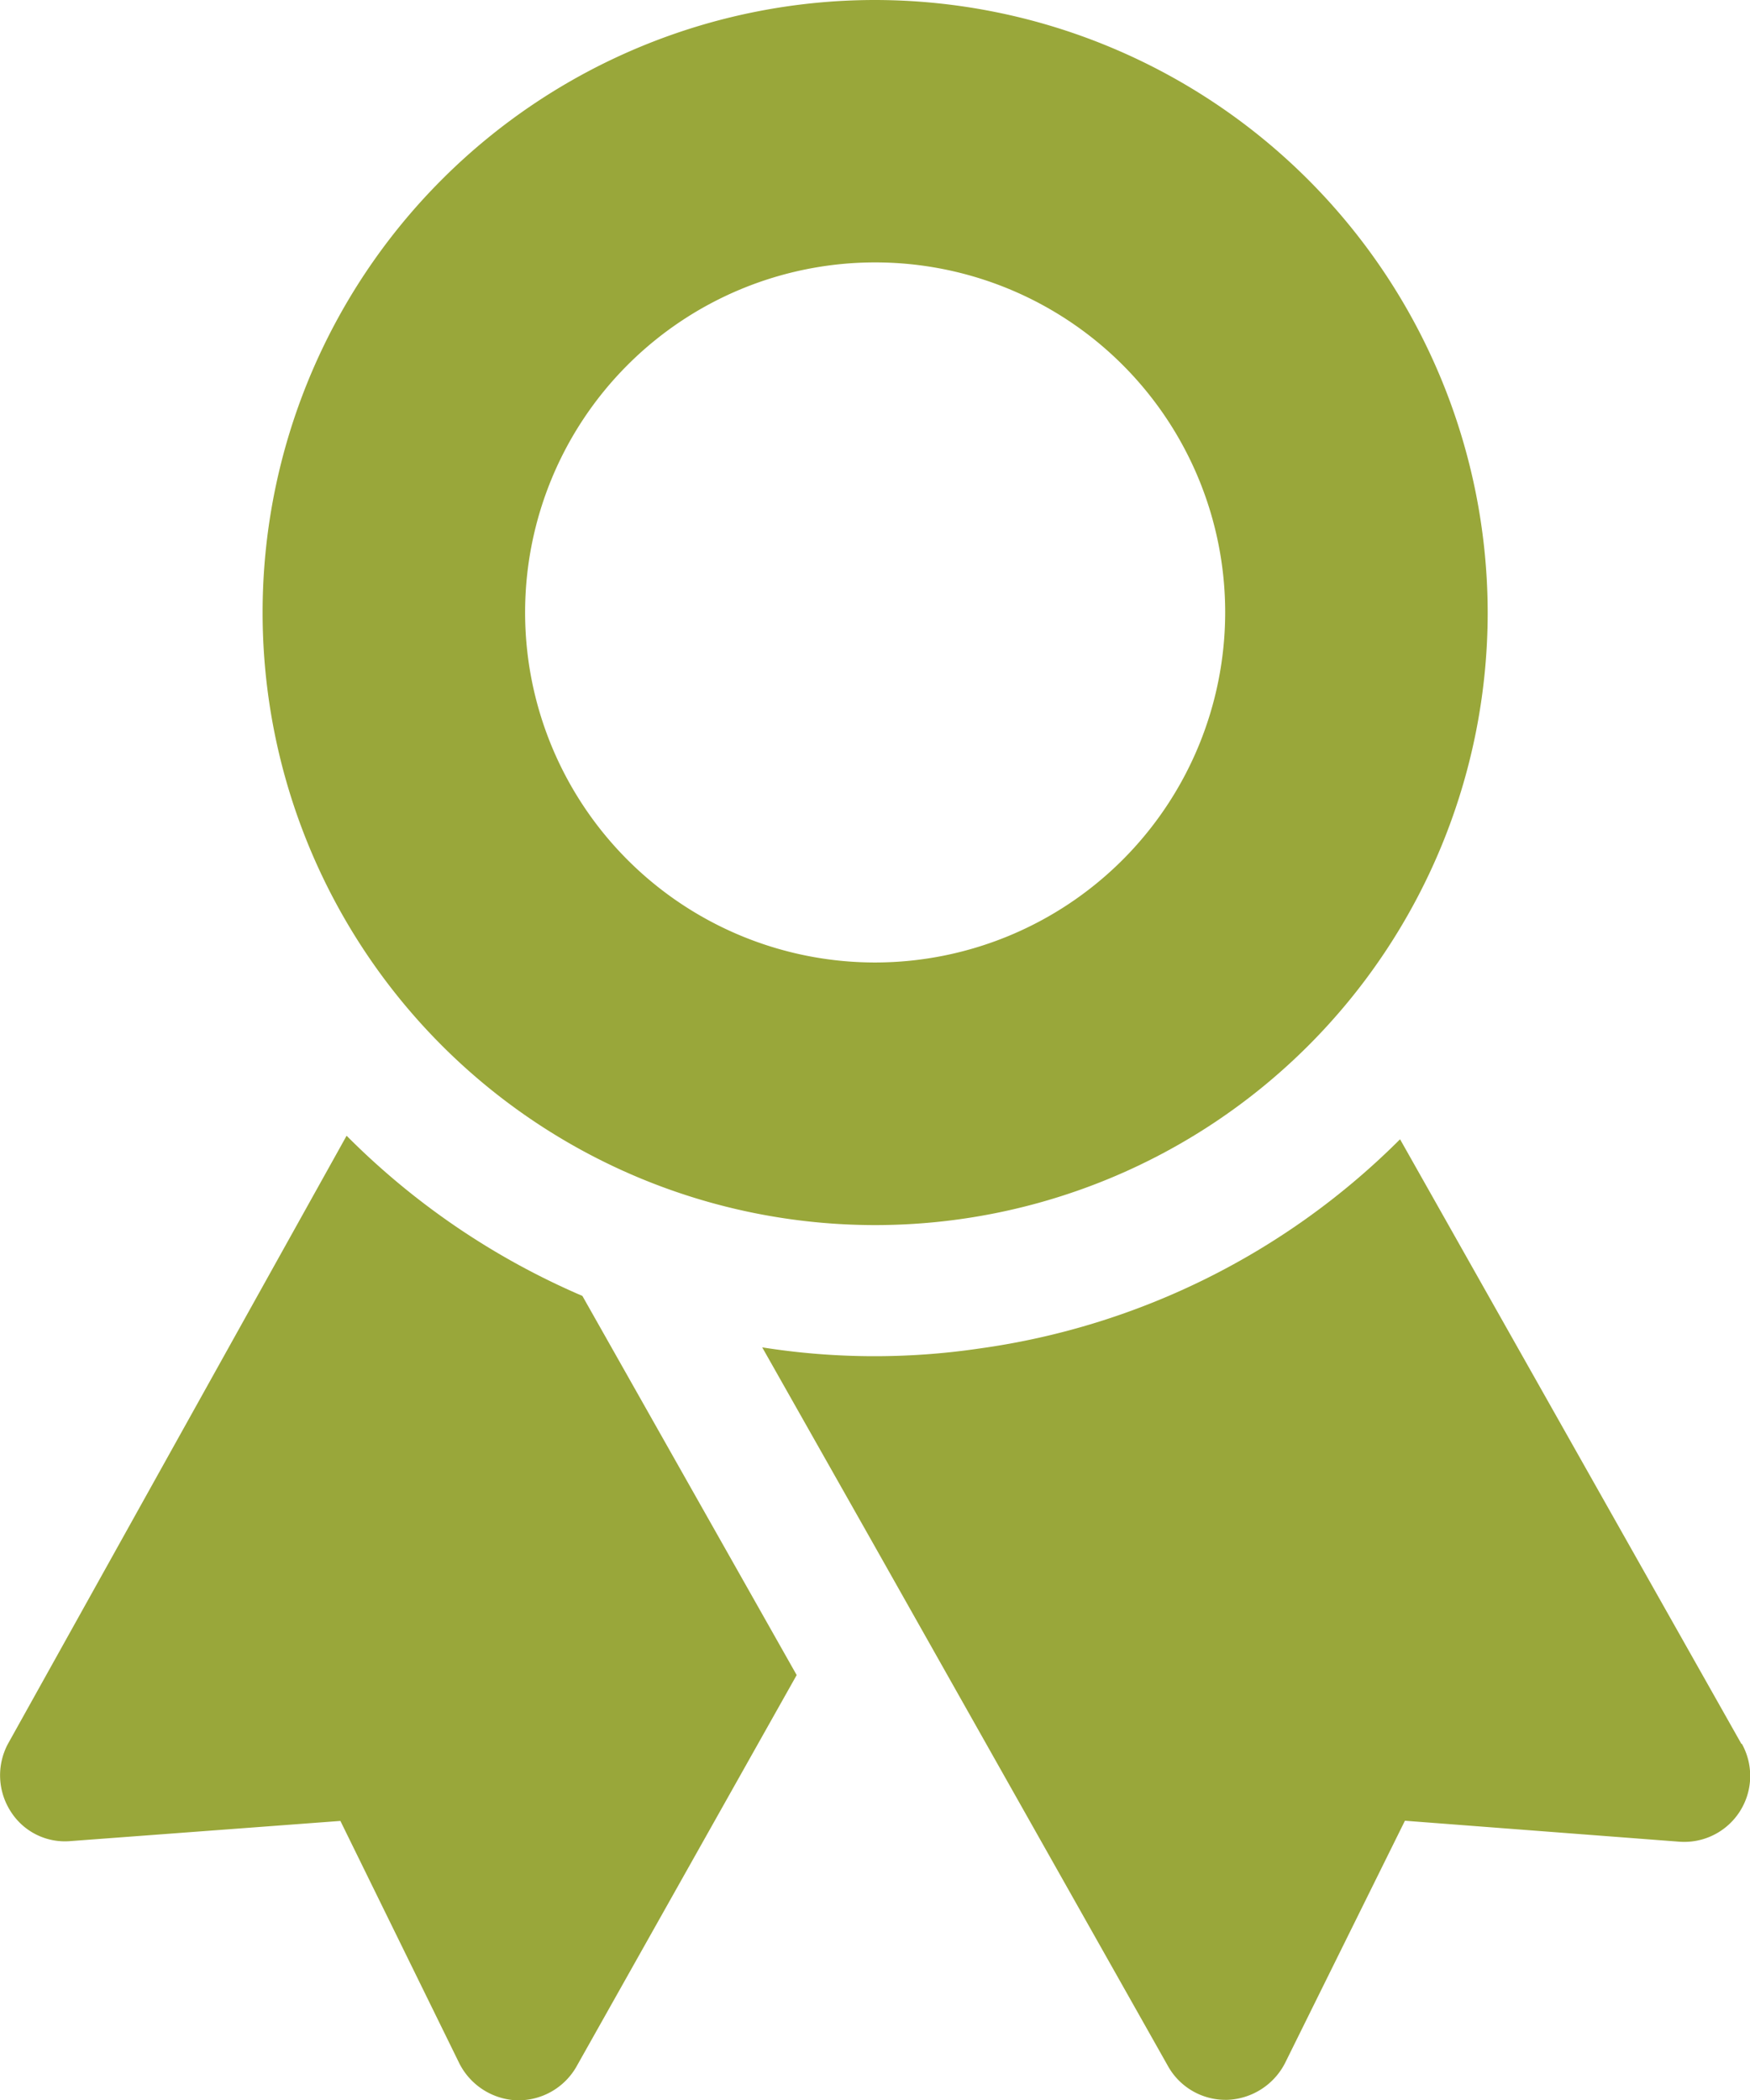
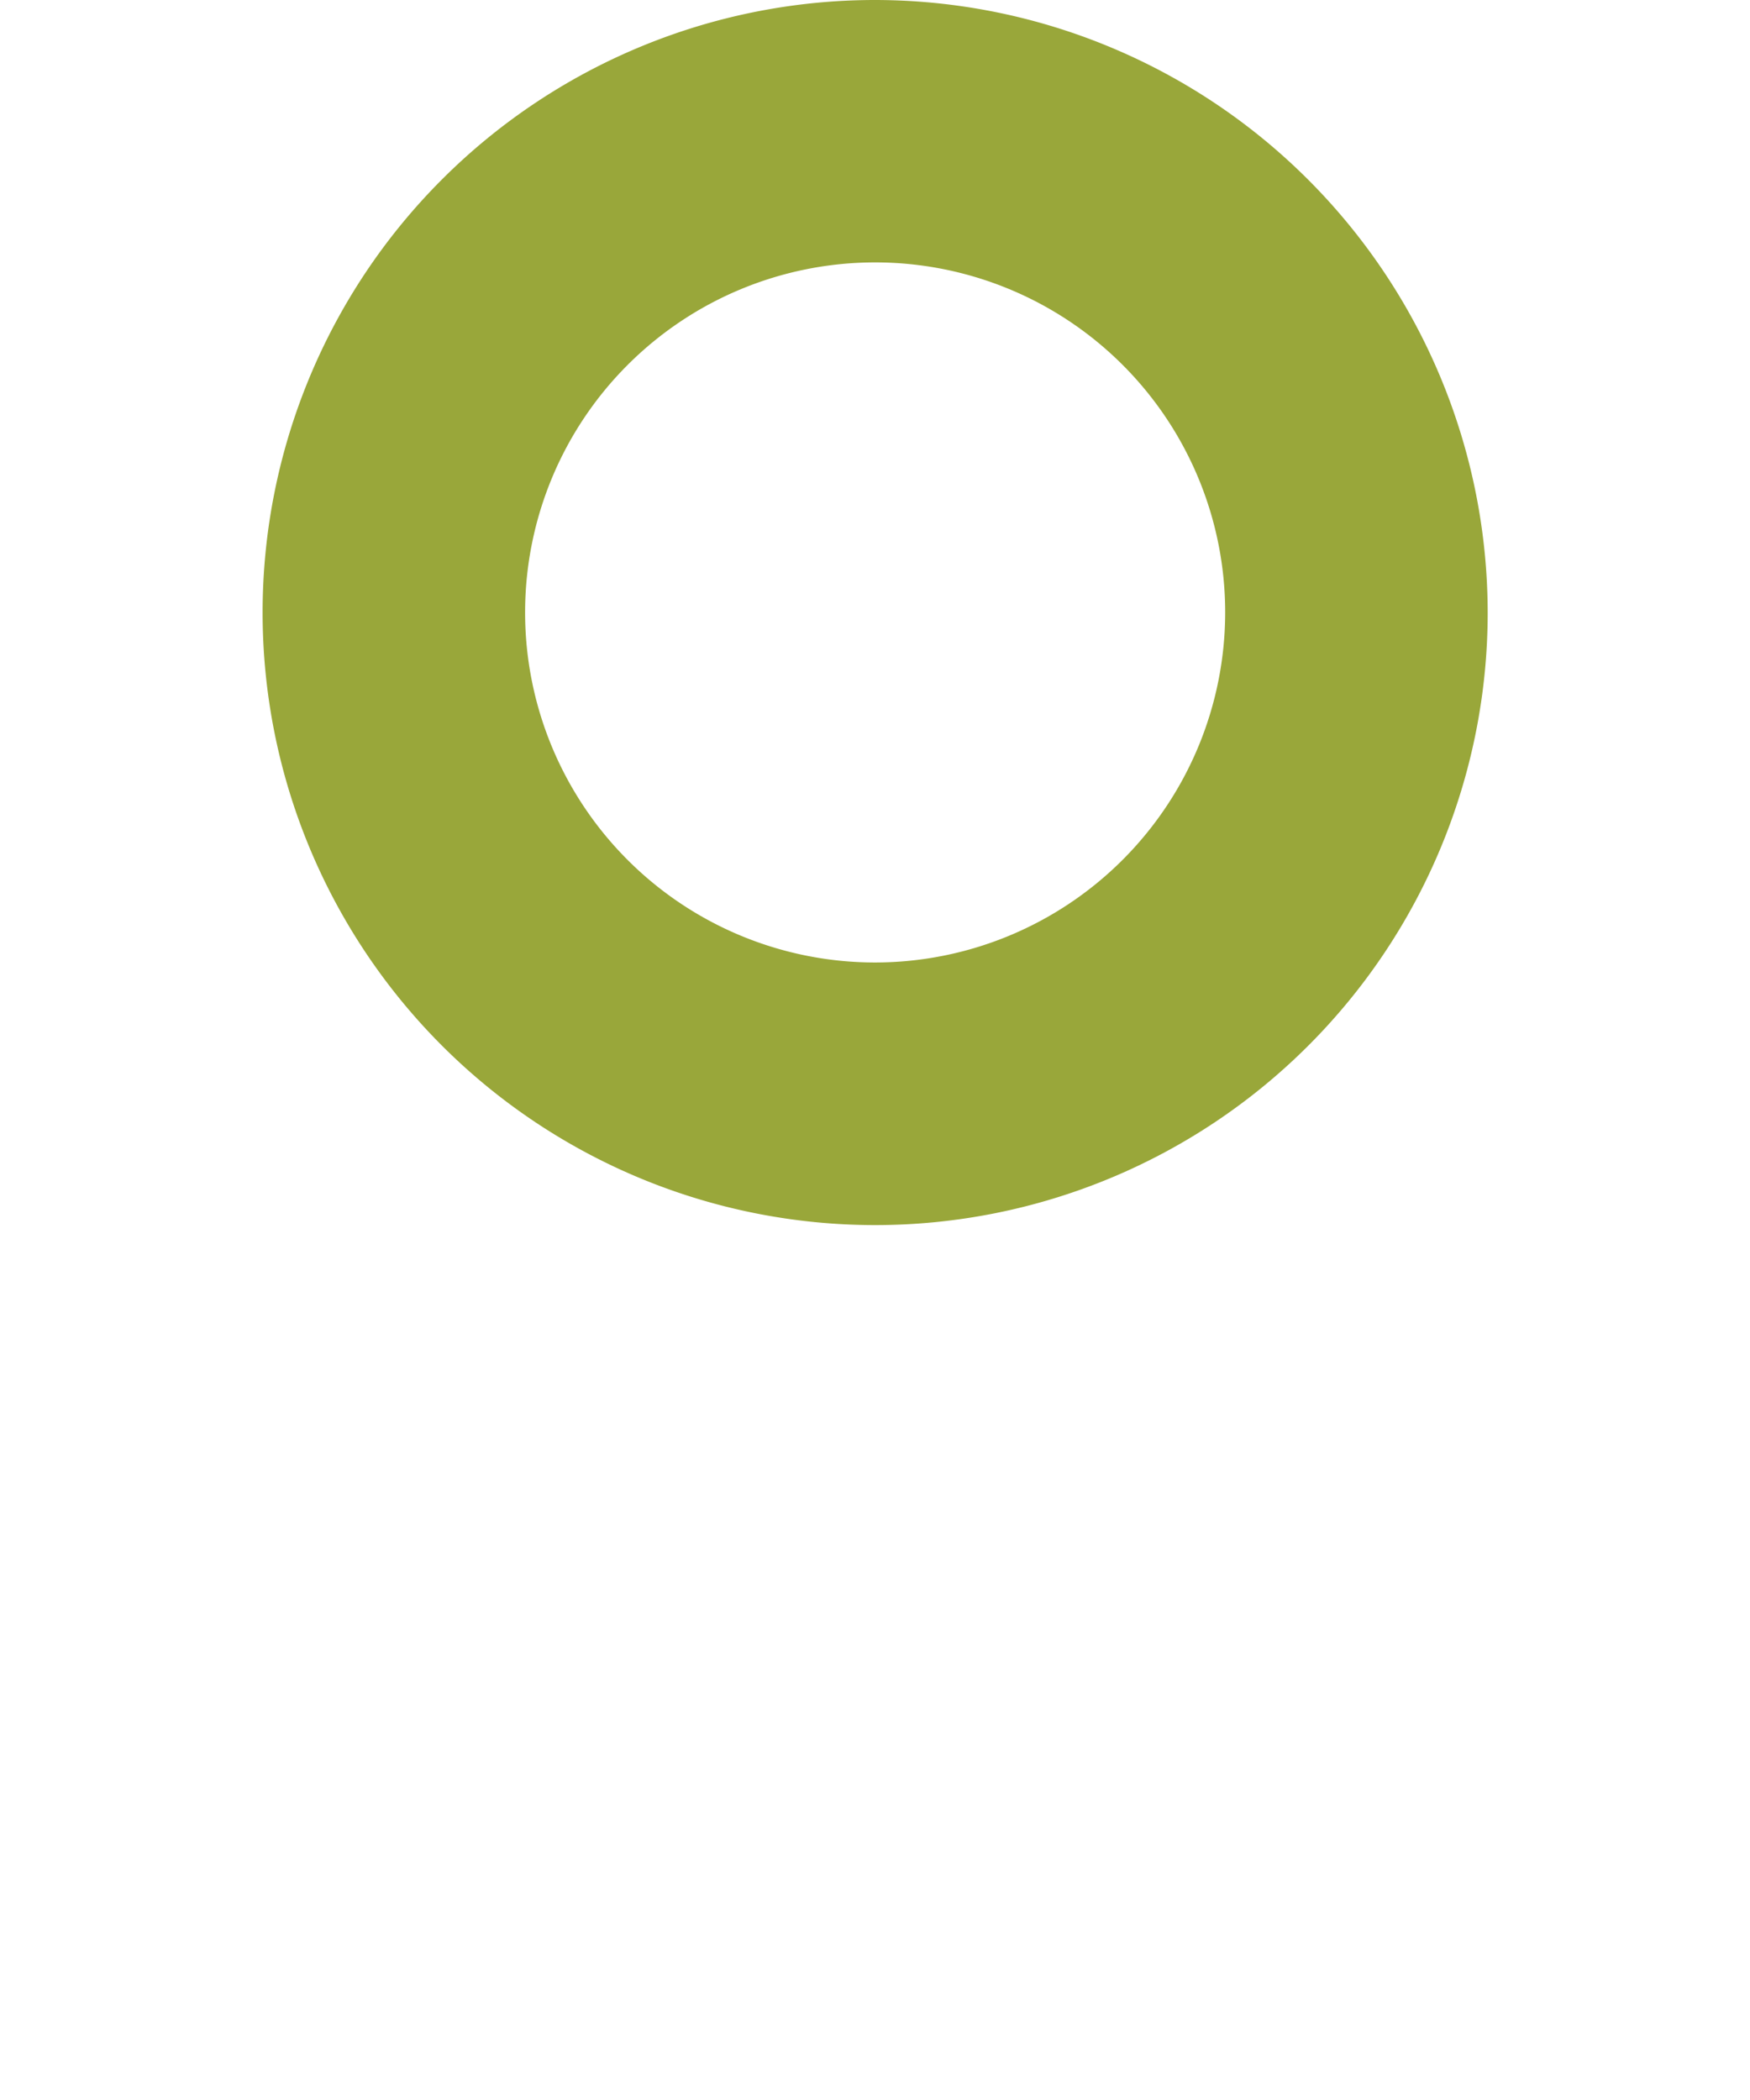
<svg xmlns="http://www.w3.org/2000/svg" width="18.333" height="22" viewBox="0 0 18.333 22">
  <g id="ribbon" transform="translate(-1.999)">
    <g id="Grupo_4763" data-name="Grupo 4763" transform="translate(4.75)">
      <path id="Trazado_4024" data-name="Trazado 4024" d="M11.417,0a6.417,6.417,0,1,0,6.417,6.417A6.424,6.424,0,0,0,11.417,0Zm0,10.083a3.667,3.667,0,1,1,3.667-3.667A3.67,3.67,0,0,1,11.417,10.083Z" transform="translate(-5)" fill="#99a73a" />
    </g>
    <g id="Grupo_4764" data-name="Grupo 4764" transform="translate(1.999 11.898)">
-       <path id="Trazado_4025" data-name="Trazado 4025" d="M5.63,12.98,2.082,19.351a.7.7,0,0,0,.028.706.672.672,0,0,0,.632.312l2.823-.211L6.812,22.7a.707.707,0,0,0,.6.385h.018a.7.7,0,0,0,.605-.348l2.31-4.107L8.1,14.658A7.844,7.844,0,0,1,5.63,12.98Z" transform="translate(-1.999 -12.98)" fill="#99a73a" />
-     </g>
+       </g>
    <g id="Grupo_4765" data-name="Grupo 4765" transform="translate(9.984 11.935)">
-       <path id="Trazado_4026" data-name="Trazado 4026" d="M20.968,19.354,17.392,13.02a7.727,7.727,0,0,1-4.4,2.191A7.526,7.526,0,0,1,10.71,15.2l1.146,2.026,3.108,5.509a.69.69,0,0,0,.6.348h.018a.709.709,0,0,0,.605-.385l1.256-2.539,2.878.22a.691.691,0,0,0,.651-1.027Z" transform="translate(-10.71 -13.02)" fill="#99a73a" />
-     </g>
+       </g>
  </g>
</svg>